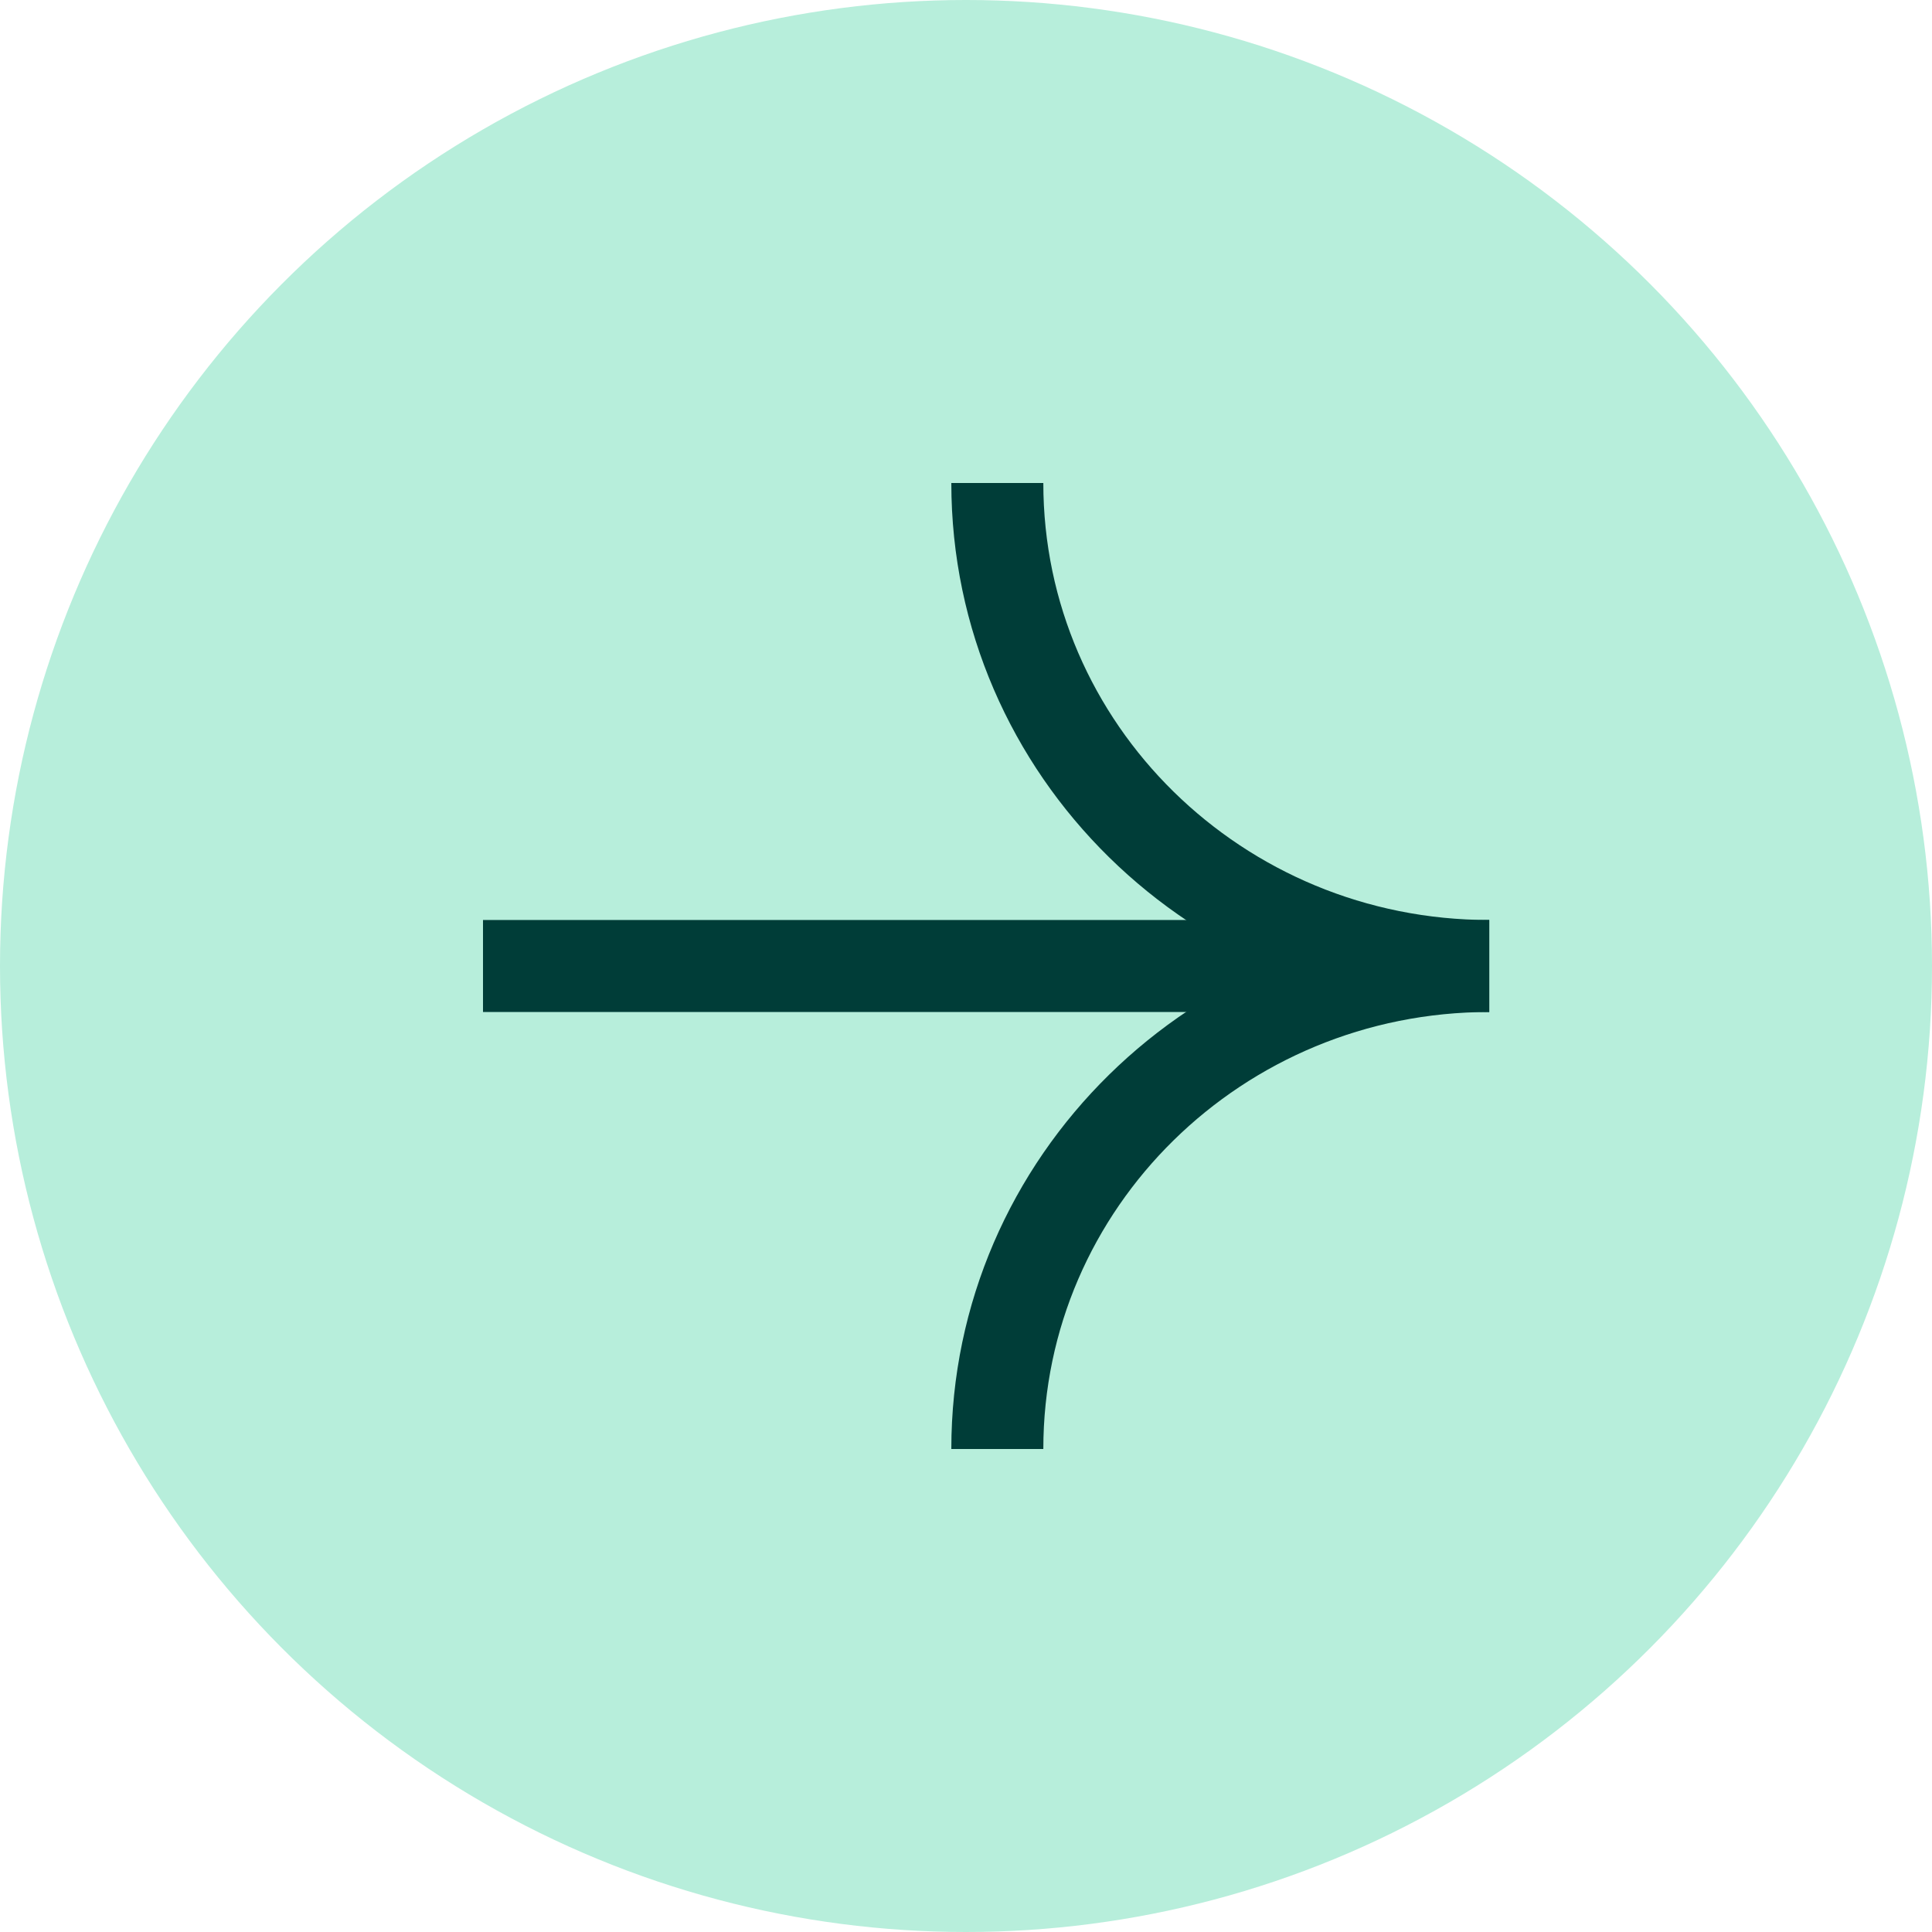
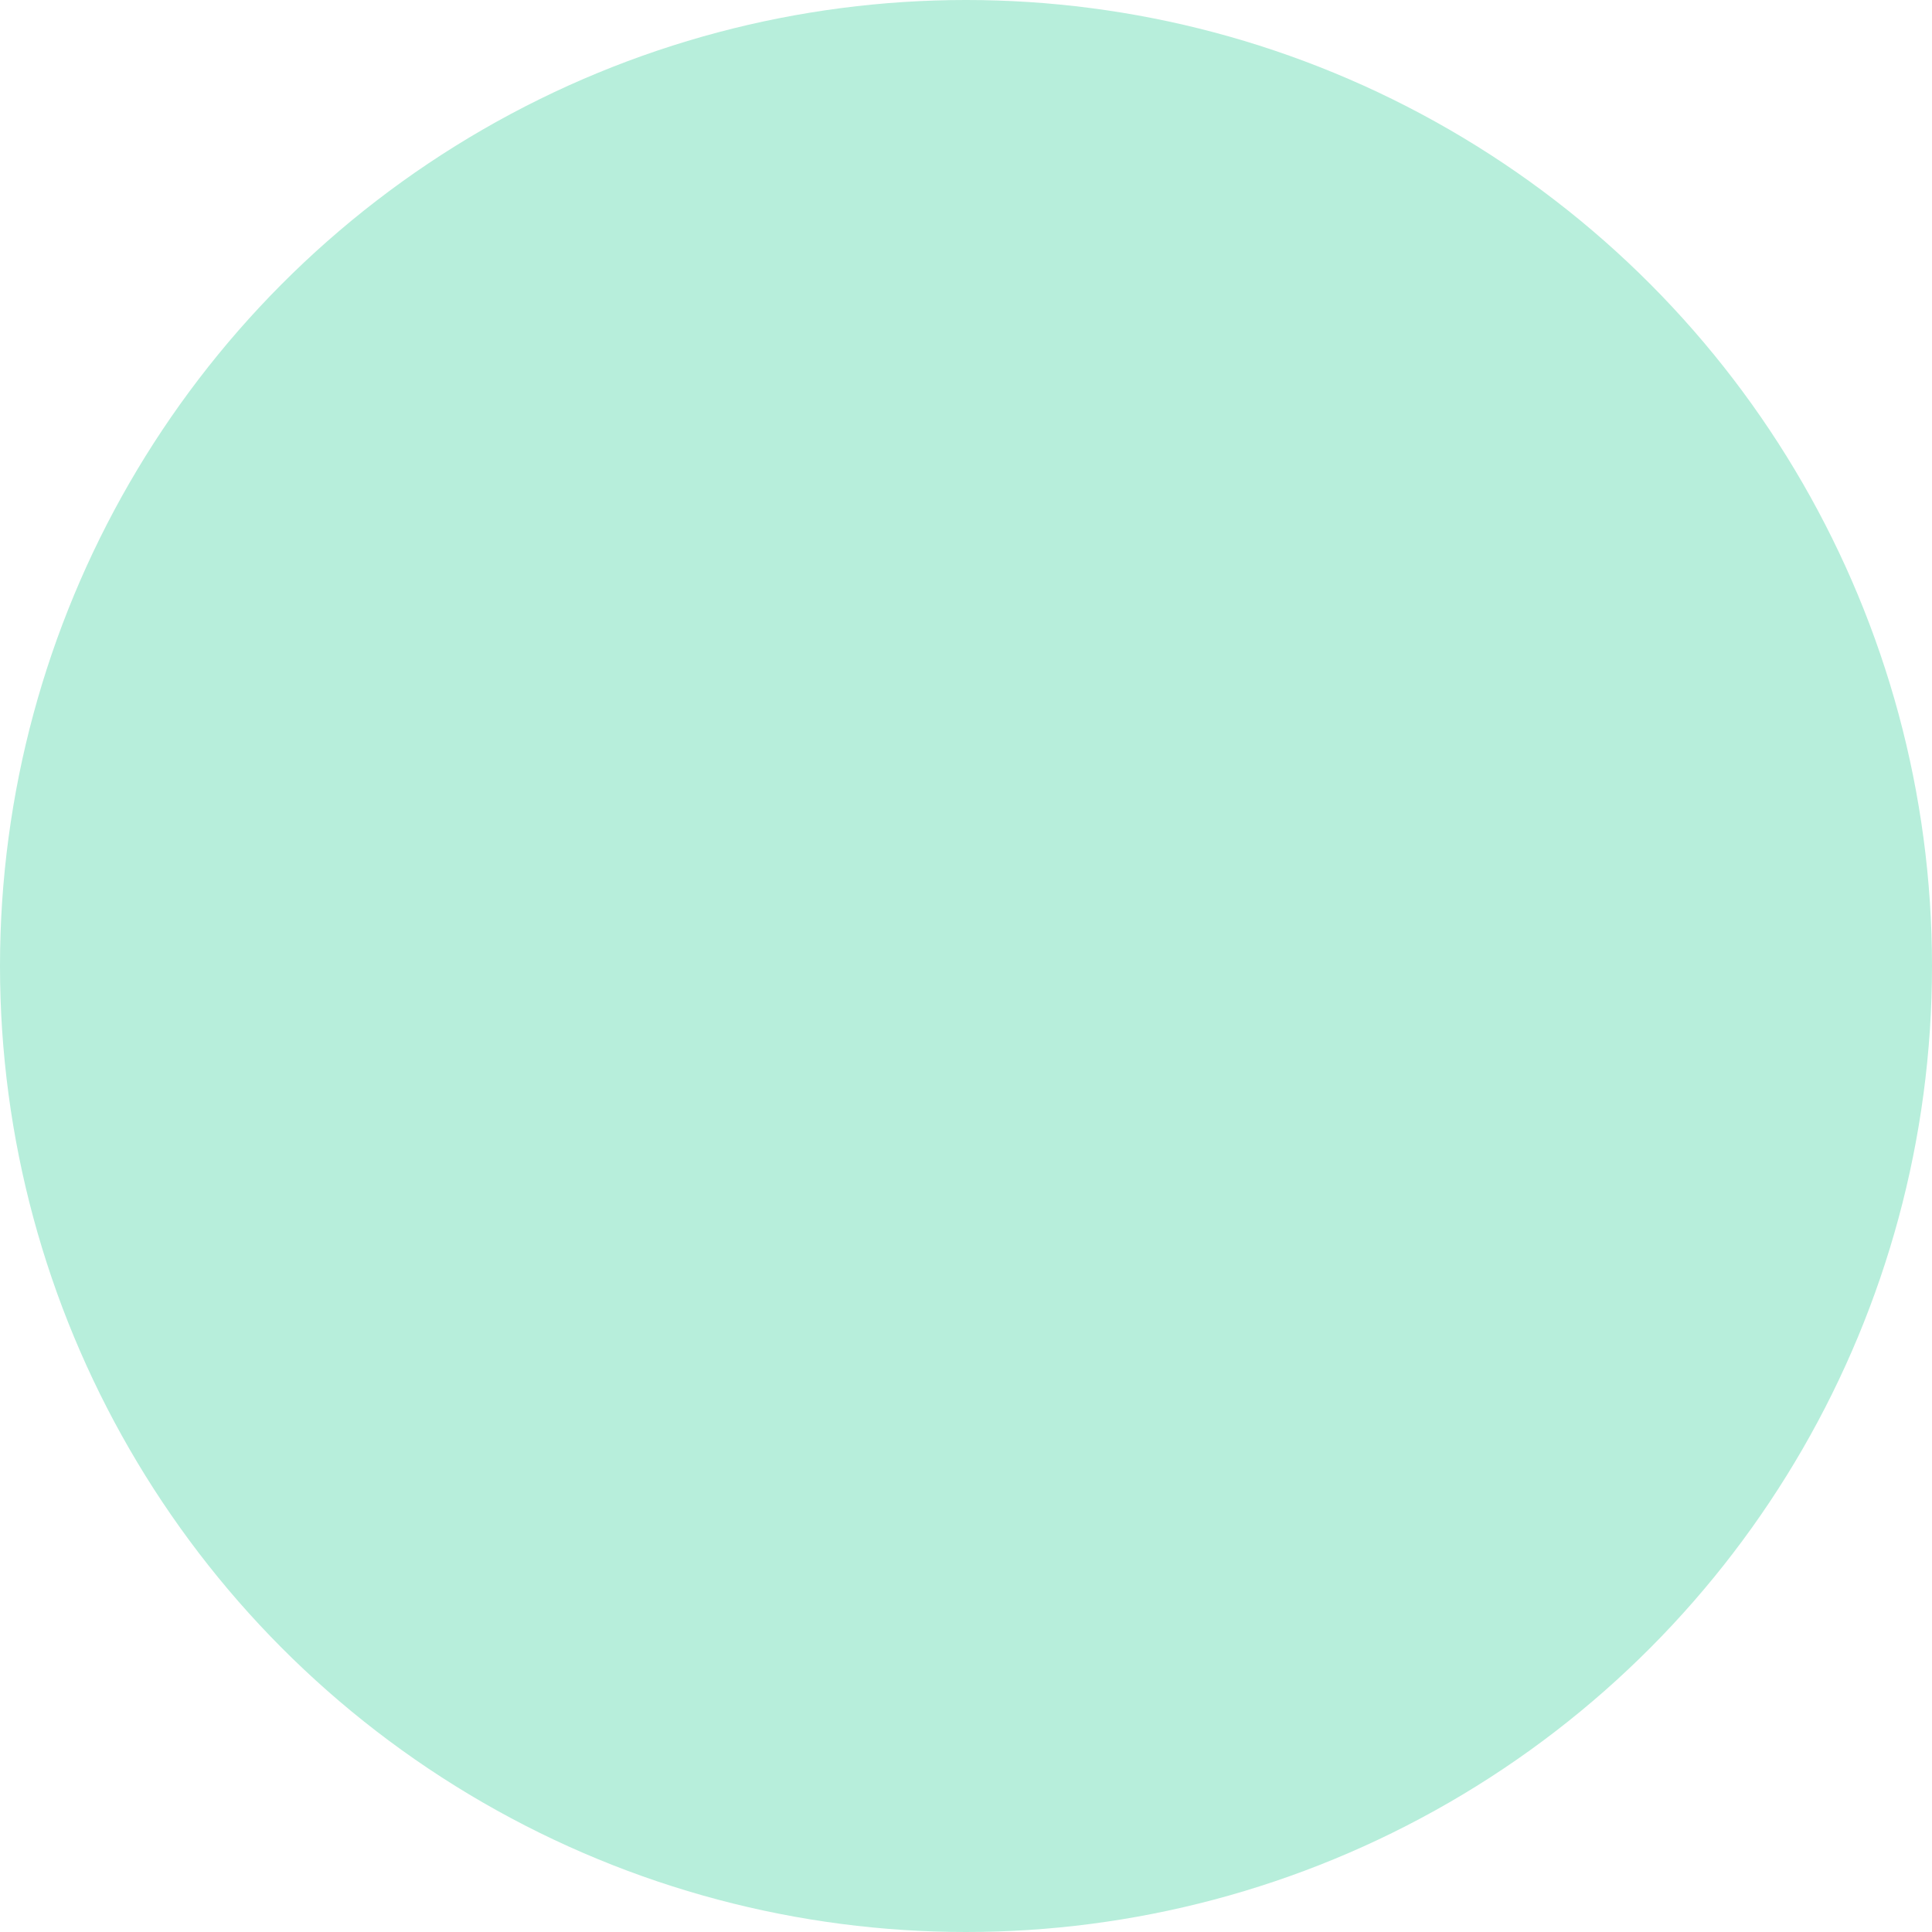
<svg xmlns="http://www.w3.org/2000/svg" width="42" height="42" viewBox="0 0 42 42" fill="none">
  <circle cx="21" cy="21" r="21" fill="#B7EEDB" />
  <g clip-path="url(#clip0_1312_6090)">
-     <path d="M10.5 21L31.784 21" stroke="#003D38" stroke-width="2" stroke-miterlimit="10" />
    <path d="M32.375 21C26.468 21 21.681 16.299 21.681 10.5" stroke="#003D38" stroke-width="2" stroke-miterlimit="10" />
    <path d="M21.681 31.5C21.681 25.701 26.468 21 32.375 21" stroke="#003D38" stroke-width="2" stroke-miterlimit="10" />
  </g>
  <defs>
    <clipPath id="clip0_1312_6090">
-       <rect width="21.875" height="21" fill="white" transform="translate(10.5 10.5)" />
-     </clipPath>
+       </clipPath>
  </defs>
</svg>